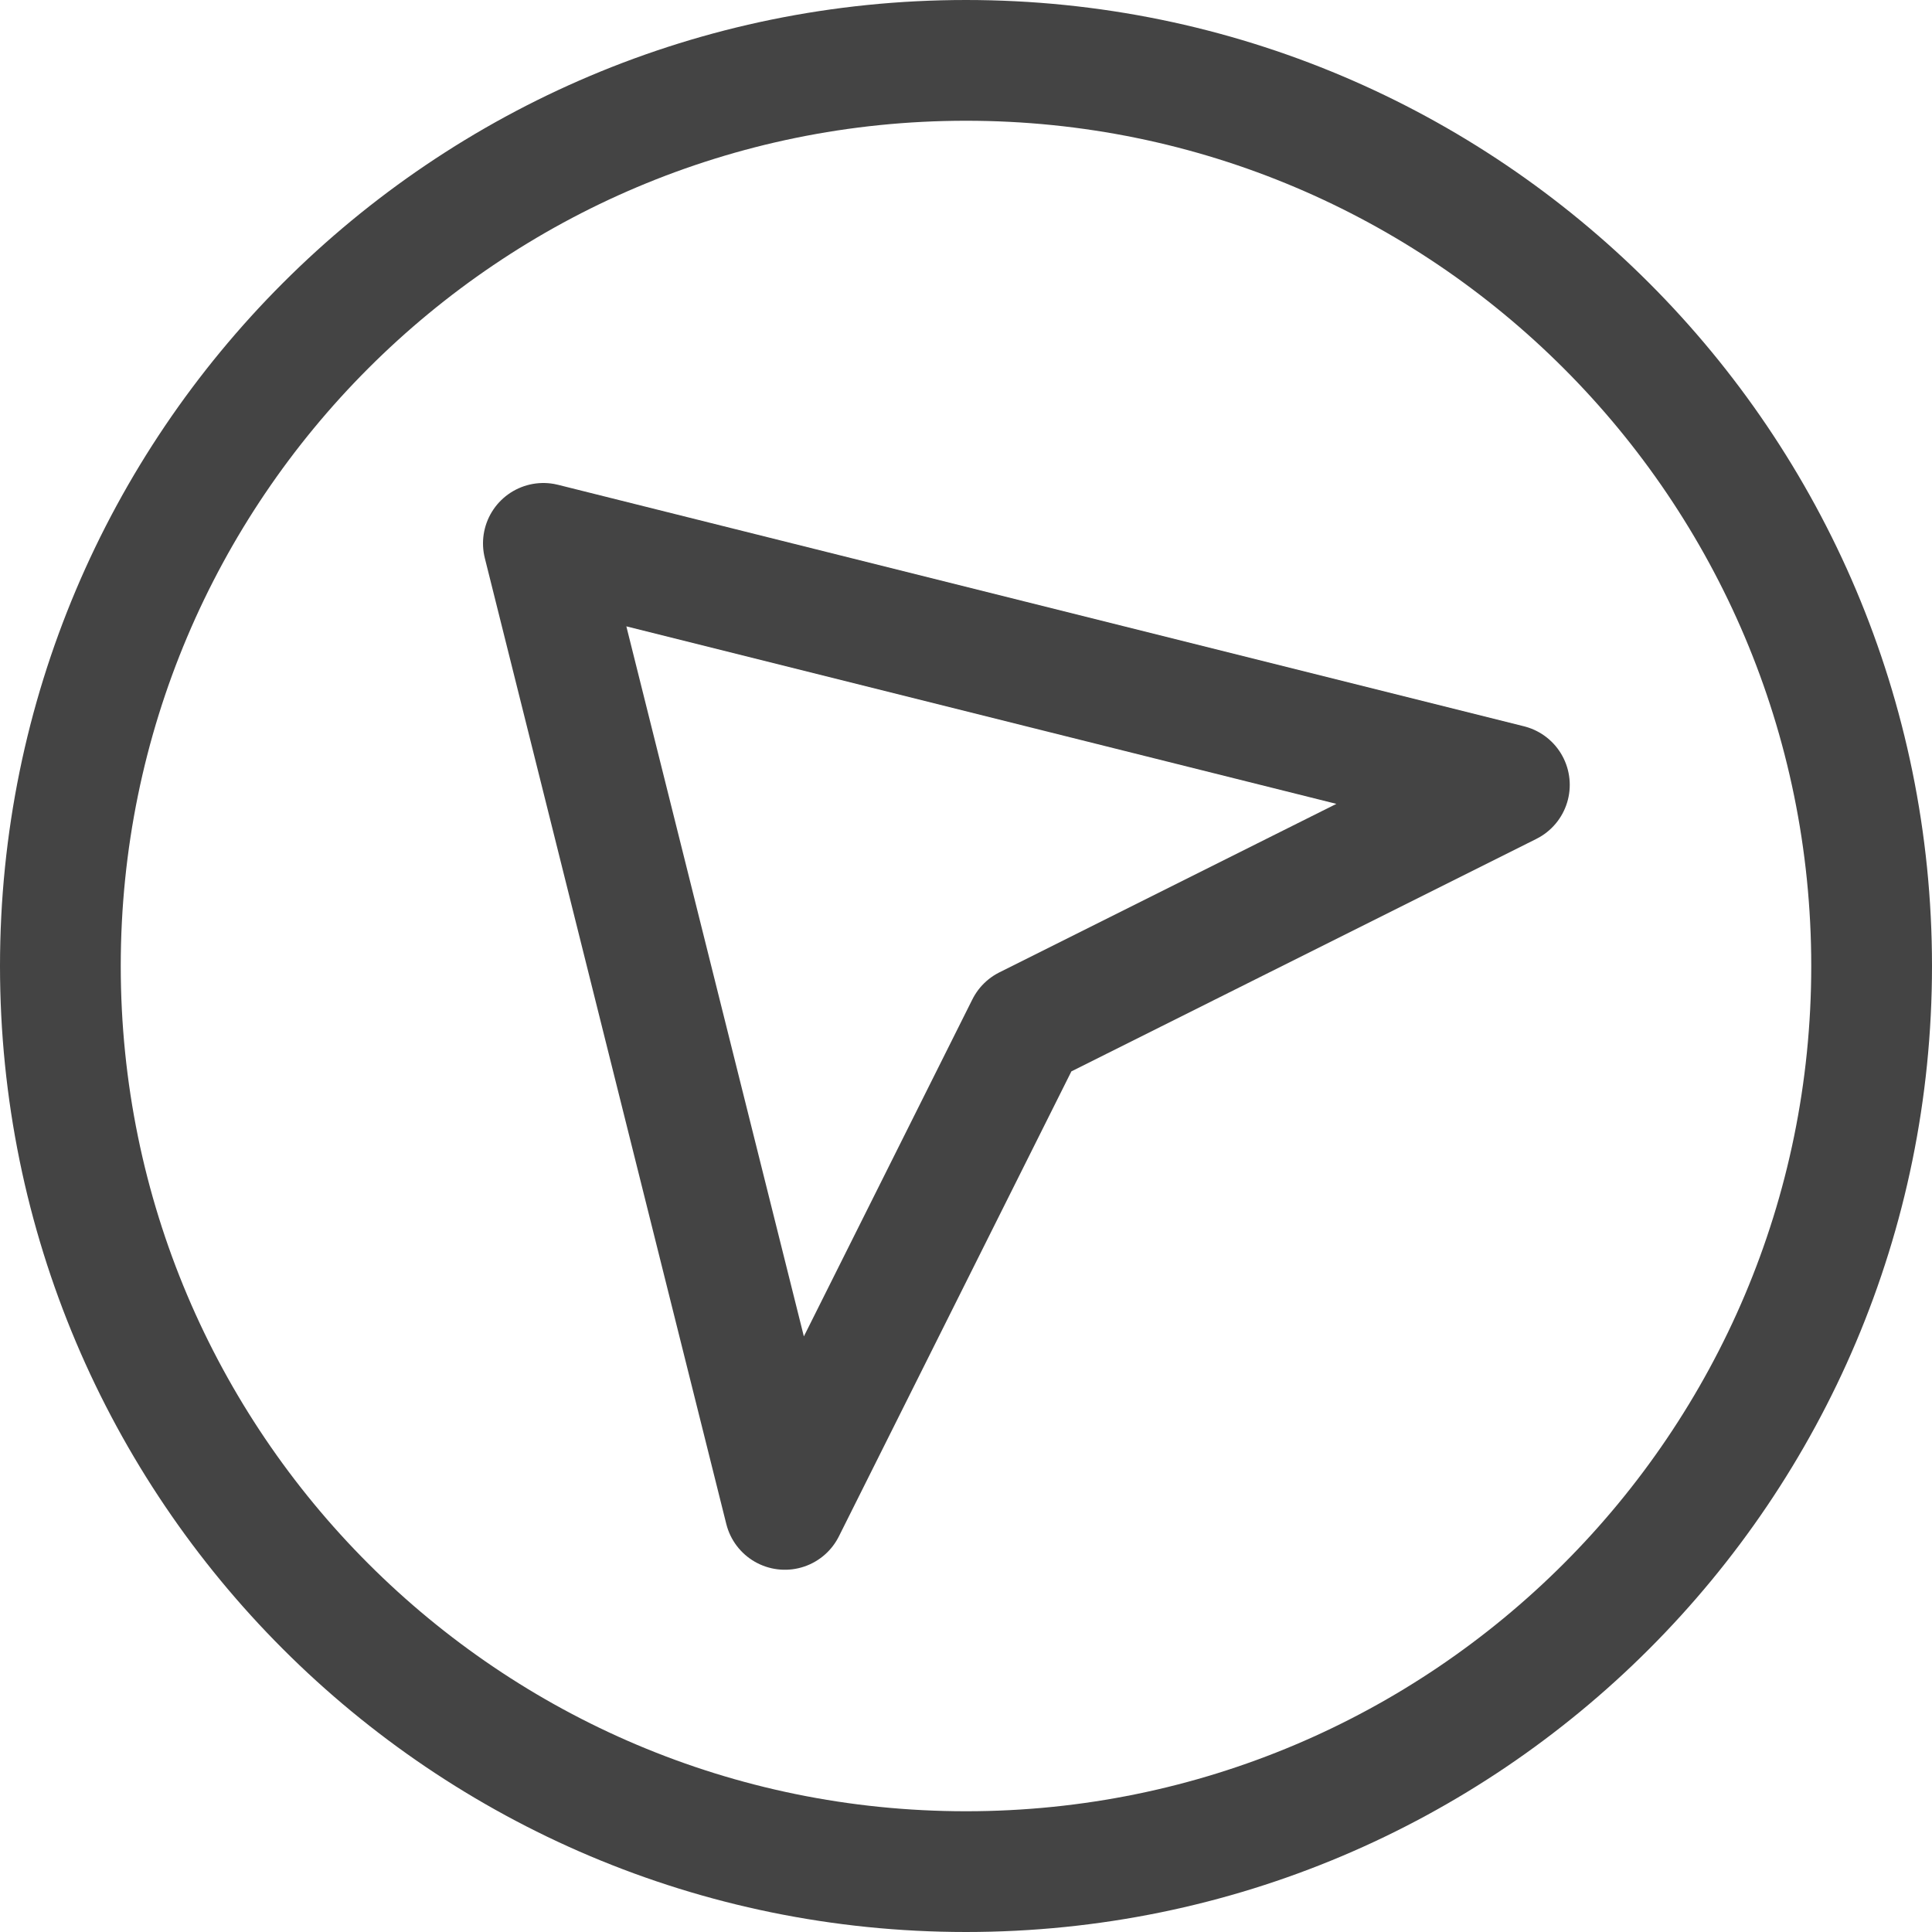
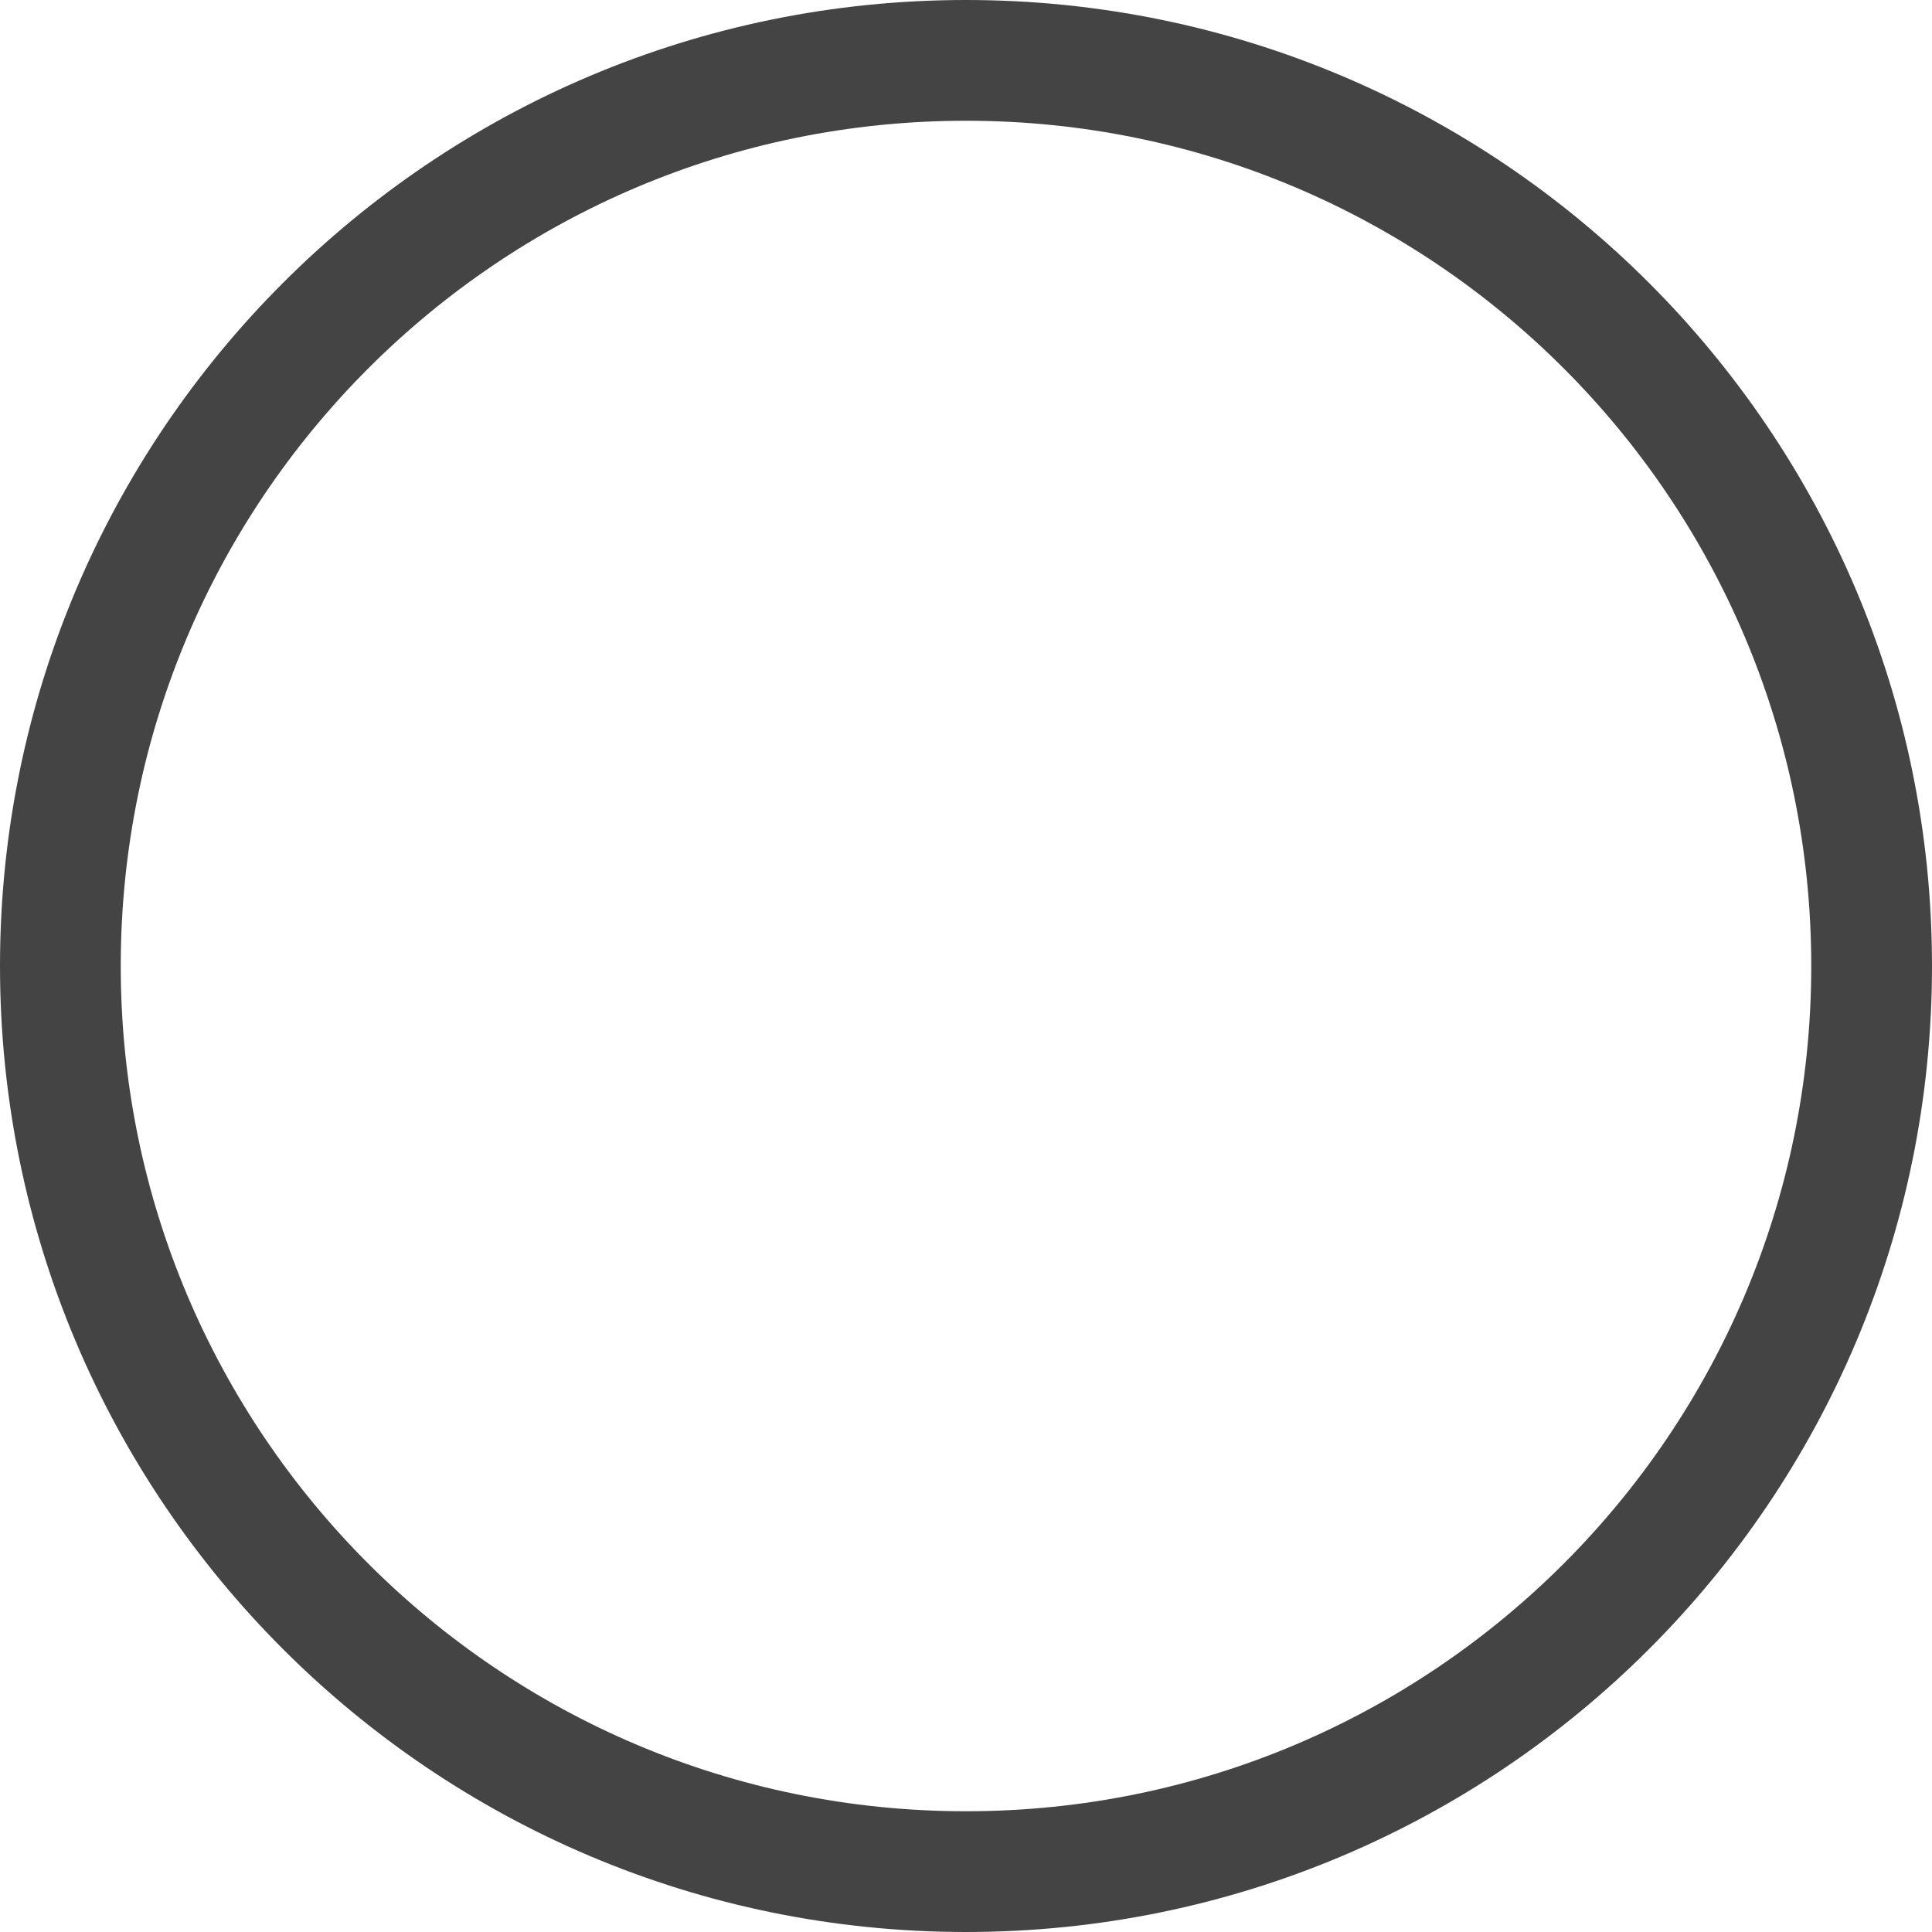
<svg xmlns="http://www.w3.org/2000/svg" width="16" height="16" viewBox="0 0 16 16" fill="none">
-   <path d="M8 15.5C12.142 15.5 15.5 12.142 15.5 8C15.5 3.858 12.142 0.5 8 0.5C3.858 0.5 0.5 3.858 0.5 8C0.5 12.142 3.858 15.5 8 15.5Z" stroke="#444444" stroke-miterlimit="10" stroke-linecap="round" stroke-linejoin="round" />
-   <path d="M4.5 4.5L12.5 6.5L8.5 8.5L6.5 12.5L4.5 4.5Z" stroke="#444444" stroke-miterlimit="10" stroke-linecap="round" stroke-linejoin="round" />
+   <path d="M8 15.5C12.142 15.5 15.5 12.142 15.5 8C15.5 3.858 12.142 0.5 8 0.5C3.858 0.5 0.5 3.858 0.5 8C0.5 12.142 3.858 15.5 8 15.5" stroke="#444444" stroke-miterlimit="10" stroke-linecap="round" stroke-linejoin="round" />
</svg>